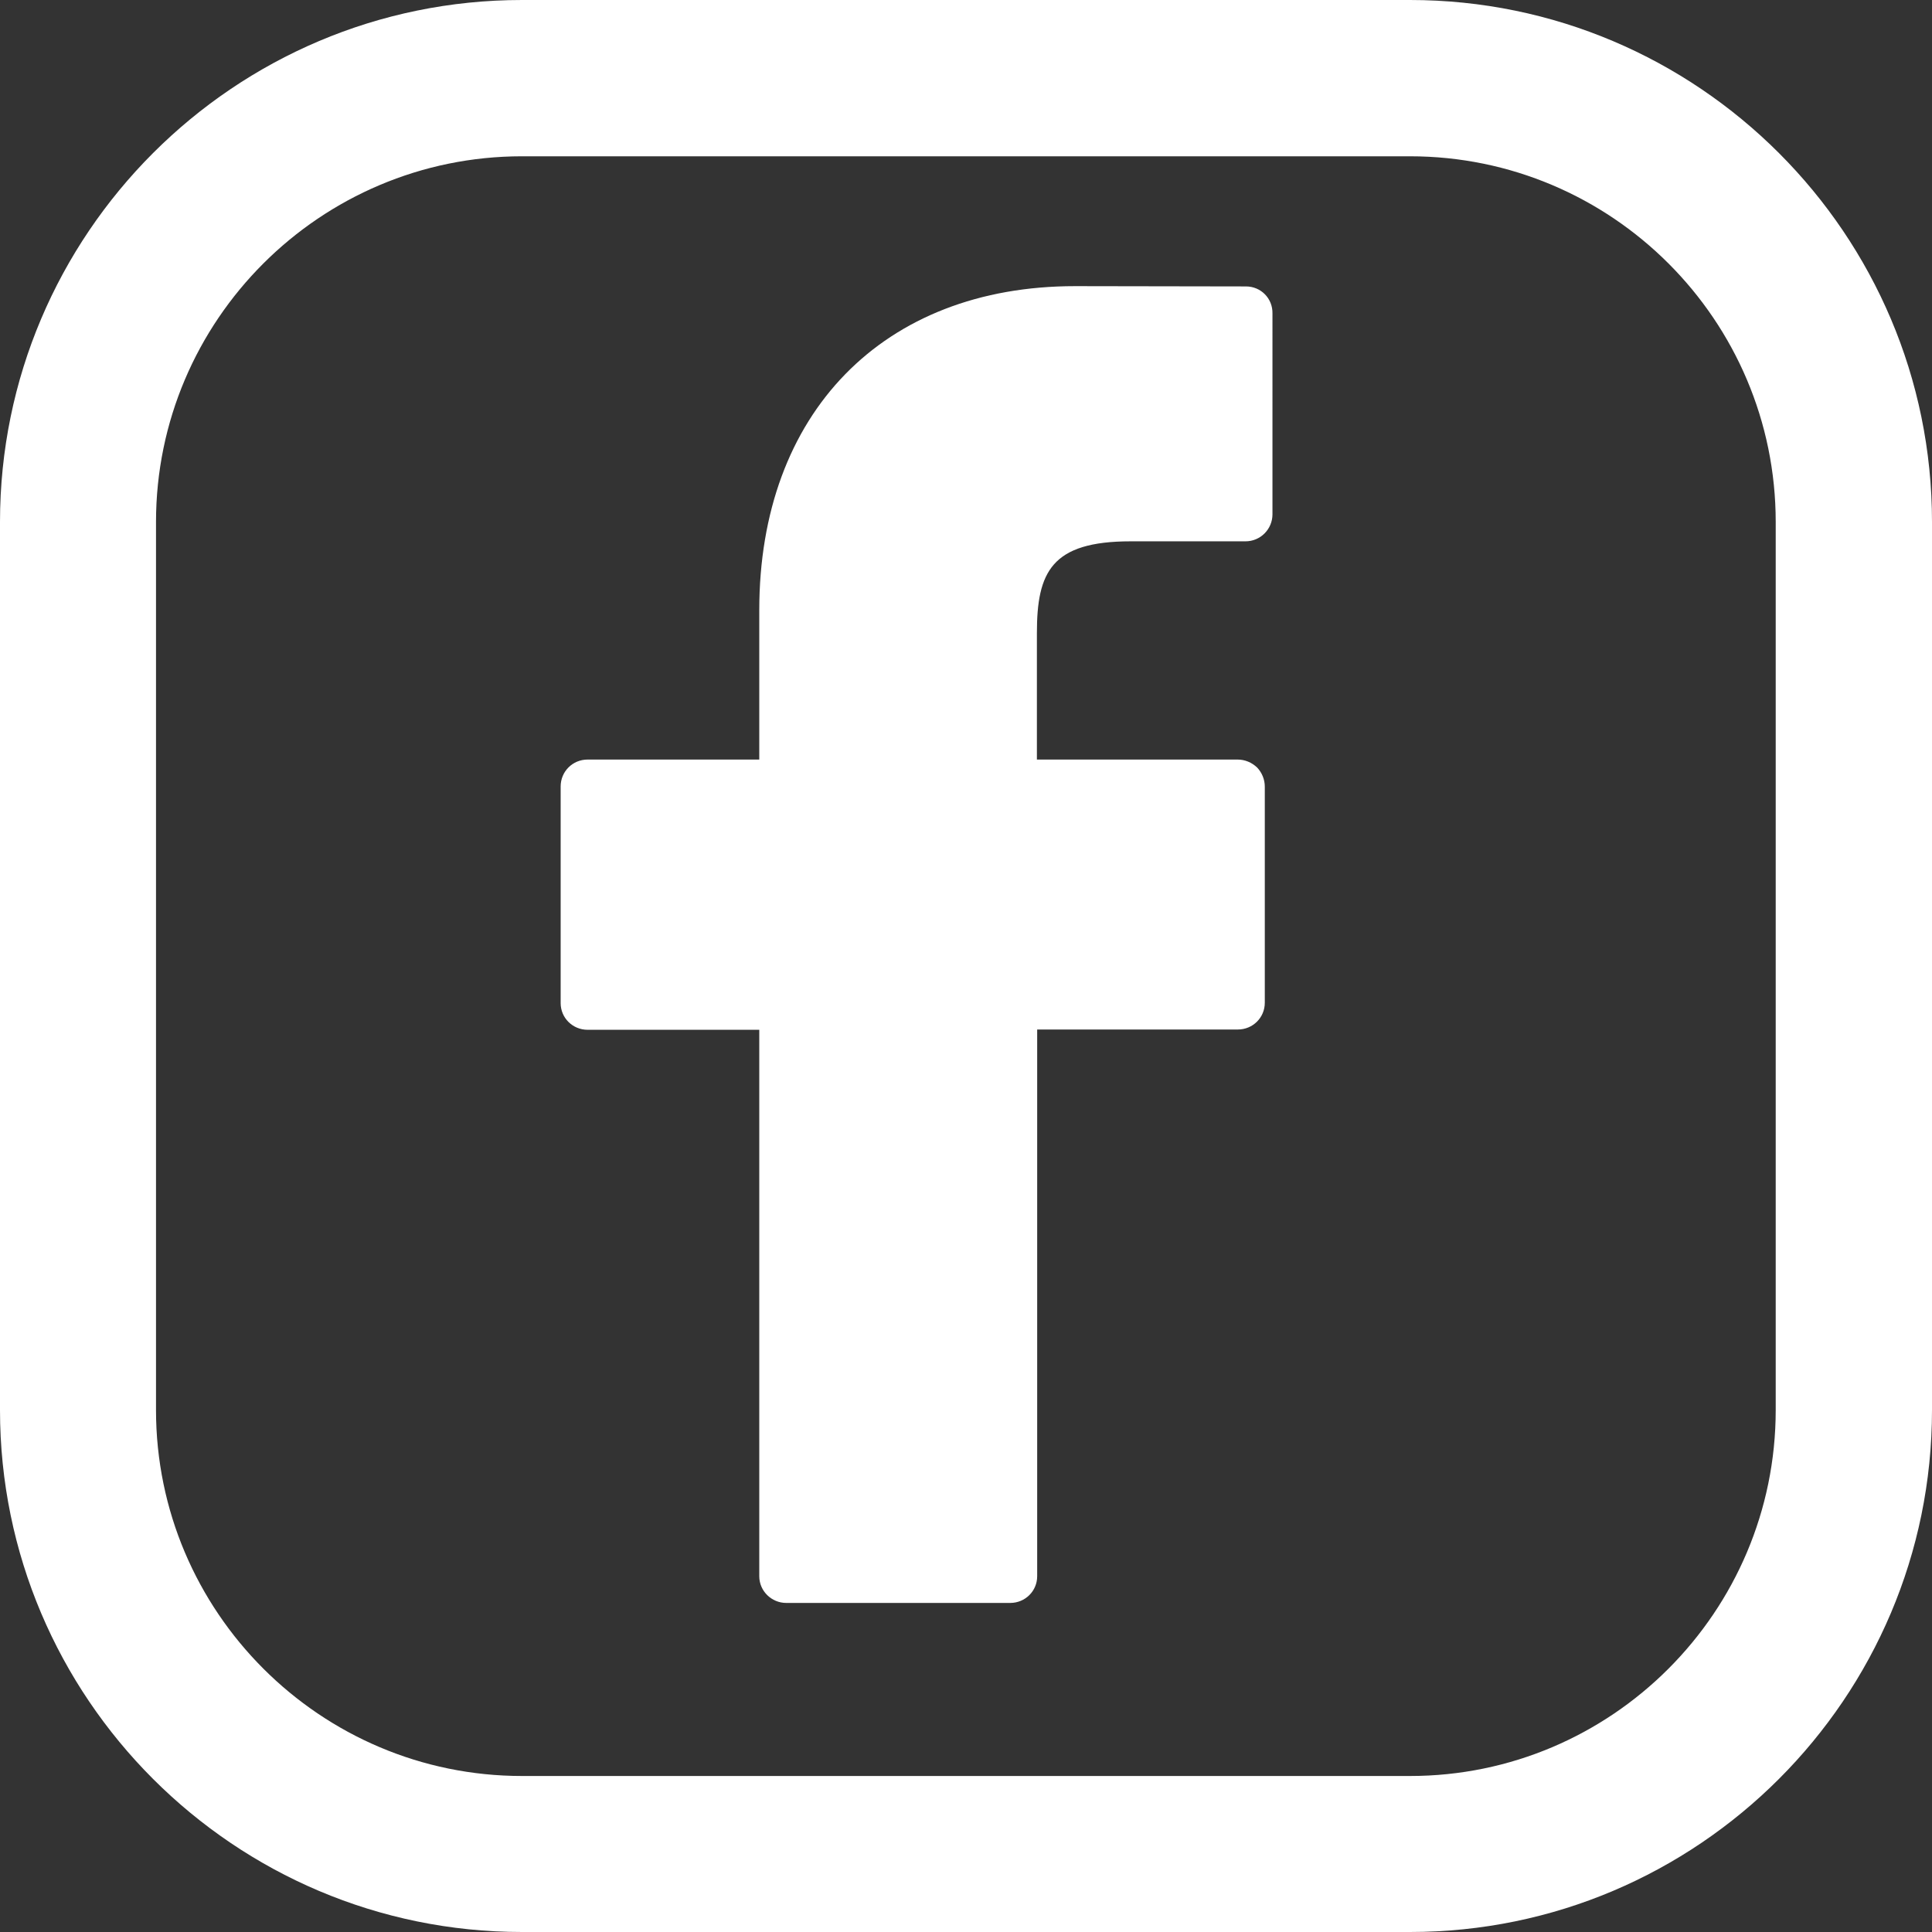
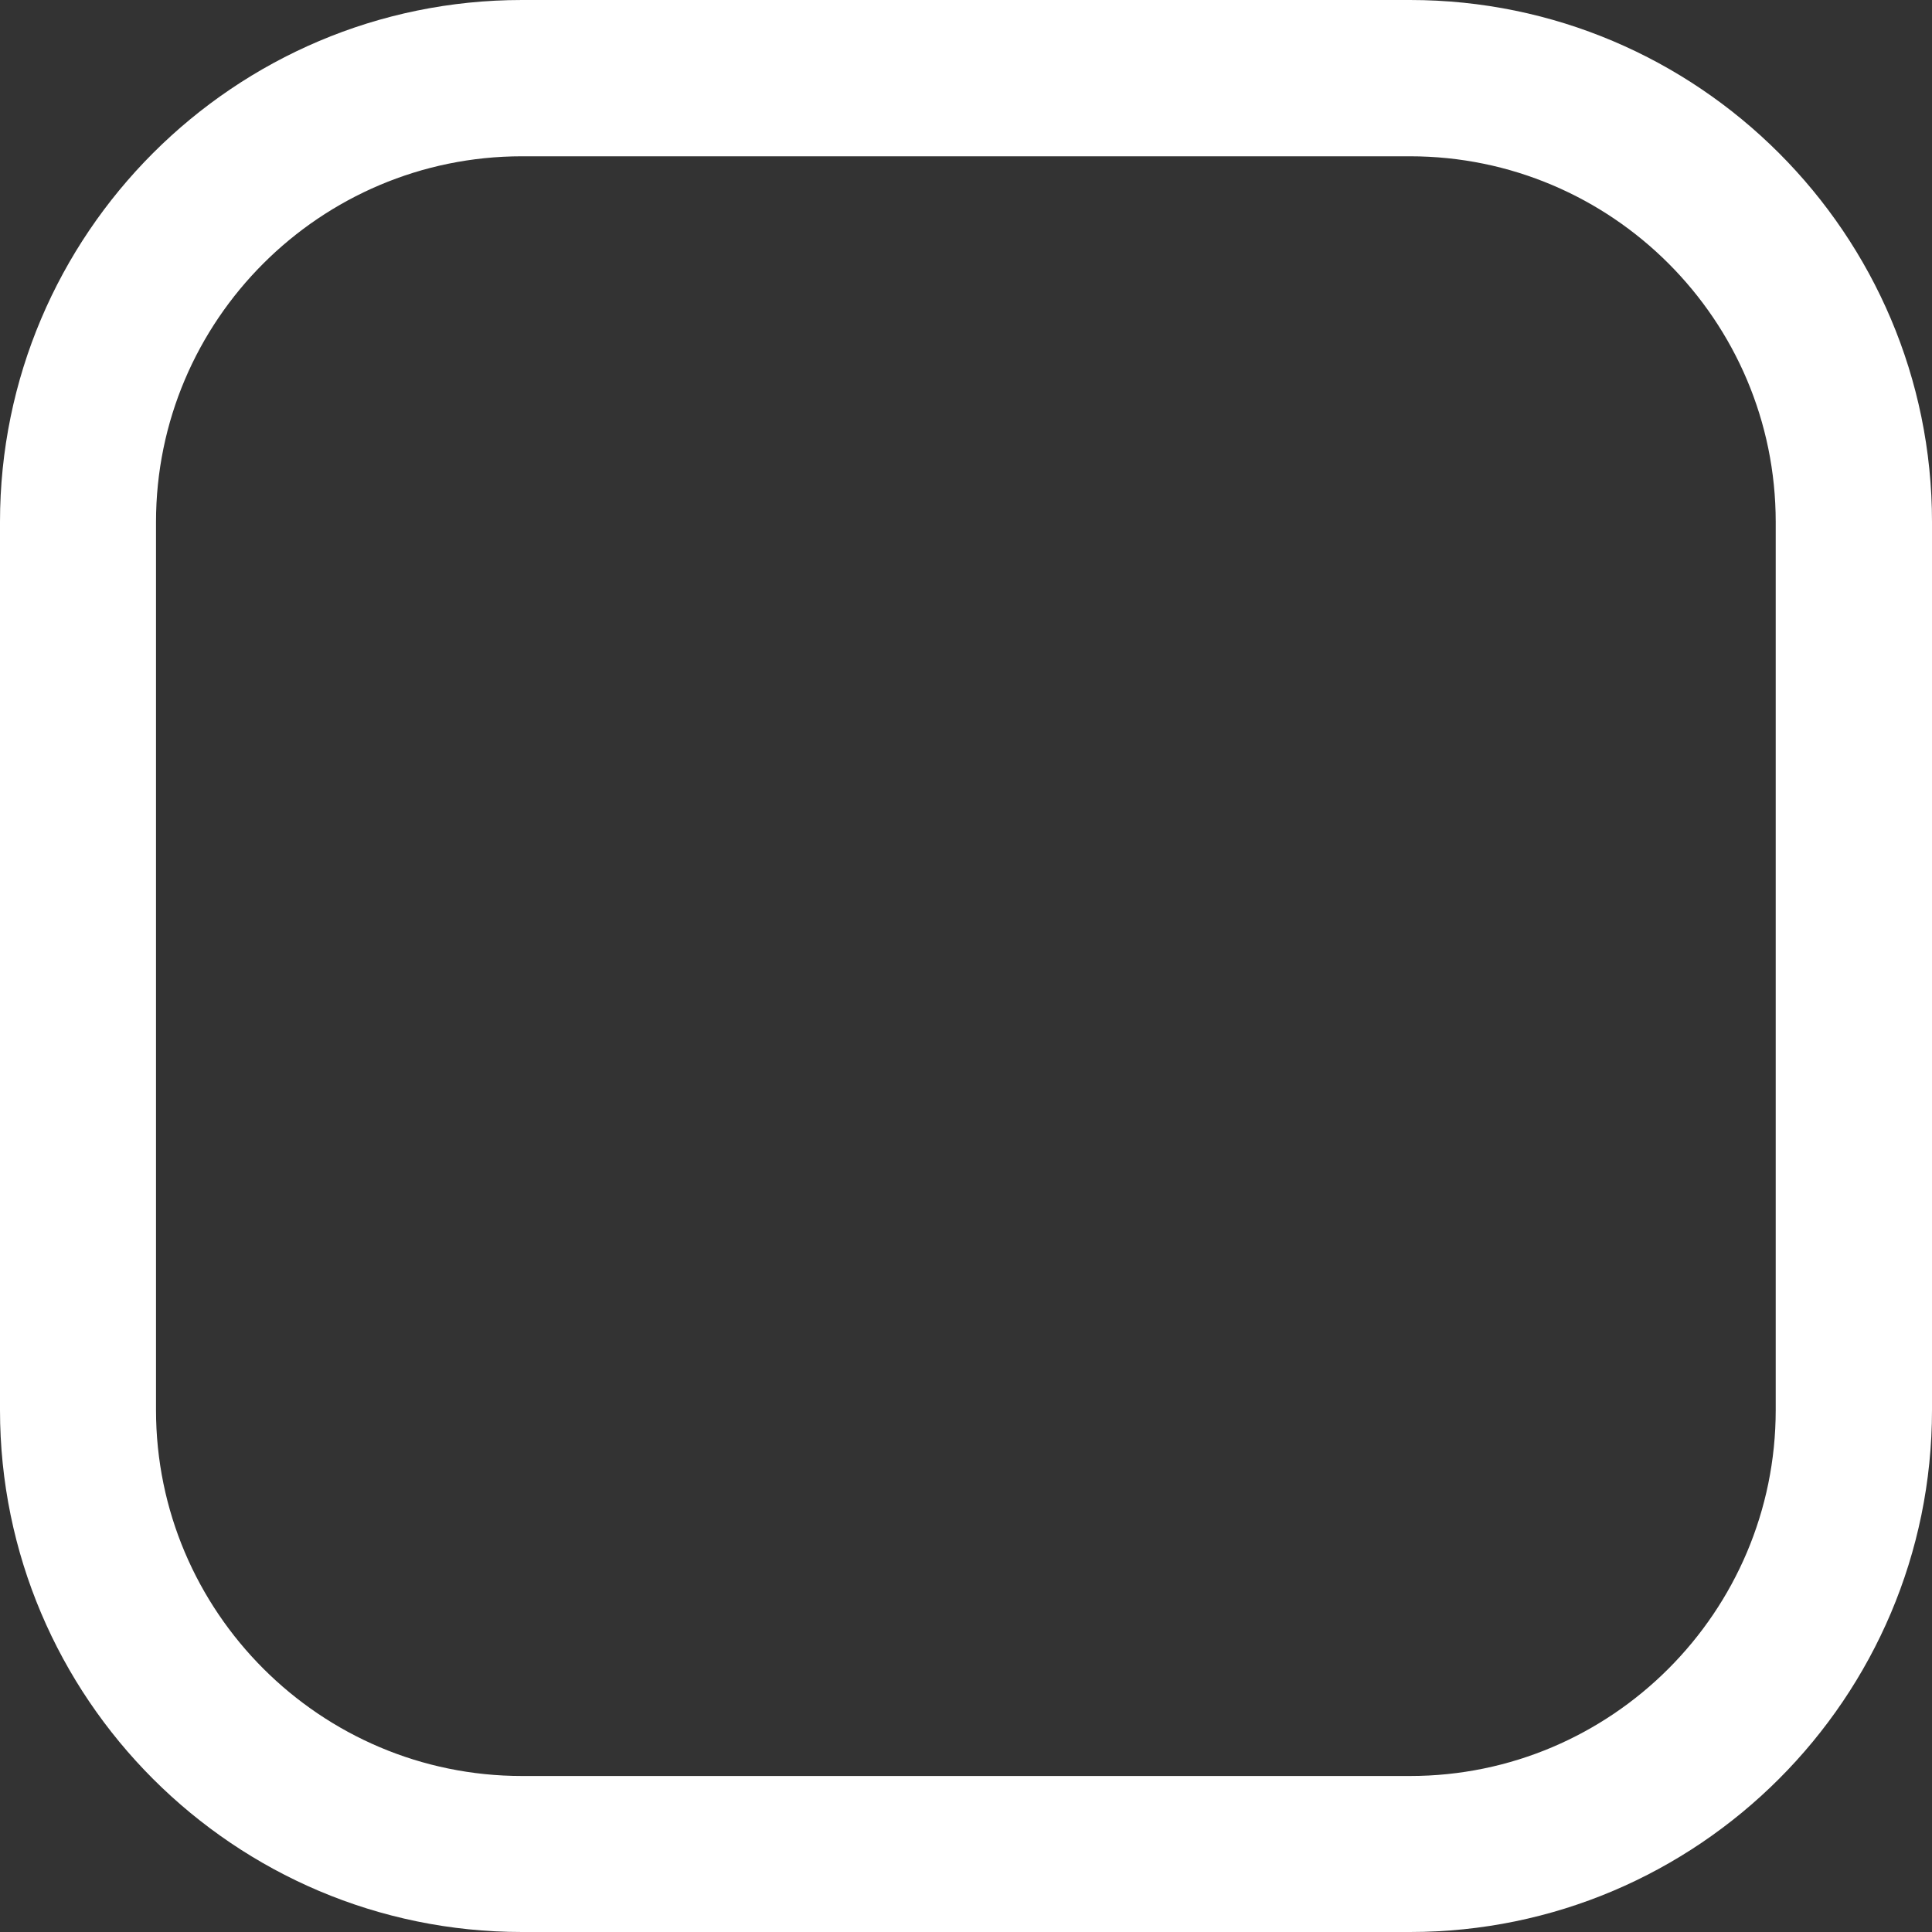
<svg xmlns="http://www.w3.org/2000/svg" version="1.1" id="Capa_1" x="0px" y="0px" width="6.799px" height="6.799px" viewBox="0 0 6.799 6.799" enable-background="new 0 0 6.799 6.799" xml:space="preserve">
  <rect x="0" y="0" width="6.799" height="6.799" fill="#333333" stroke="none" />
  <g>
    <path fill-rule="evenodd" clip-rule="evenodd" fill="#FFFFFF" d="M1.837,0.55c-0.71,0-1.288,0.577-1.288,1.287v3.125   c0,0.71,0.578,1.288,1.288,1.288h3.125c0.71,0,1.287-0.578,1.287-1.288V1.837c0-0.71-0.577-1.287-1.287-1.287H1.837L1.837,0.55z    M4.962,6.799H1.837C0.824,6.799,0,5.975,0,4.962V1.837C0,0.824,0.824,0,1.837,0h3.125c1.013,0,1.837,0.824,1.837,1.837v3.125   C6.799,5.975,5.975,6.799,4.962,6.799z" />
-     <path fill-rule="evenodd" clip-rule="evenodd" fill="#FFFFFF" d="M4.385,1.008L3.783,1.007c-0.675,0-1.111,0.447-1.111,1.14v0.526   H2.068c-0.053,0-0.095,0.042-0.095,0.095v0.762c0,0.052,0.042,0.094,0.095,0.094h0.604v1.923c0,0.052,0.043,0.094,0.095,0.094   h0.788c0.053,0,0.095-0.042,0.095-0.094V3.623h0.706c0.053,0,0.095-0.042,0.095-0.094V2.768c0-0.025-0.01-0.049-0.027-0.067   C4.405,2.683,4.381,2.673,4.355,2.673H3.649V2.228c0-0.215,0.051-0.323,0.33-0.323h0.404c0.053,0,0.095-0.043,0.095-0.095V1.103   C4.479,1.05,4.437,1.008,4.385,1.008z" />
  </g>
</svg>